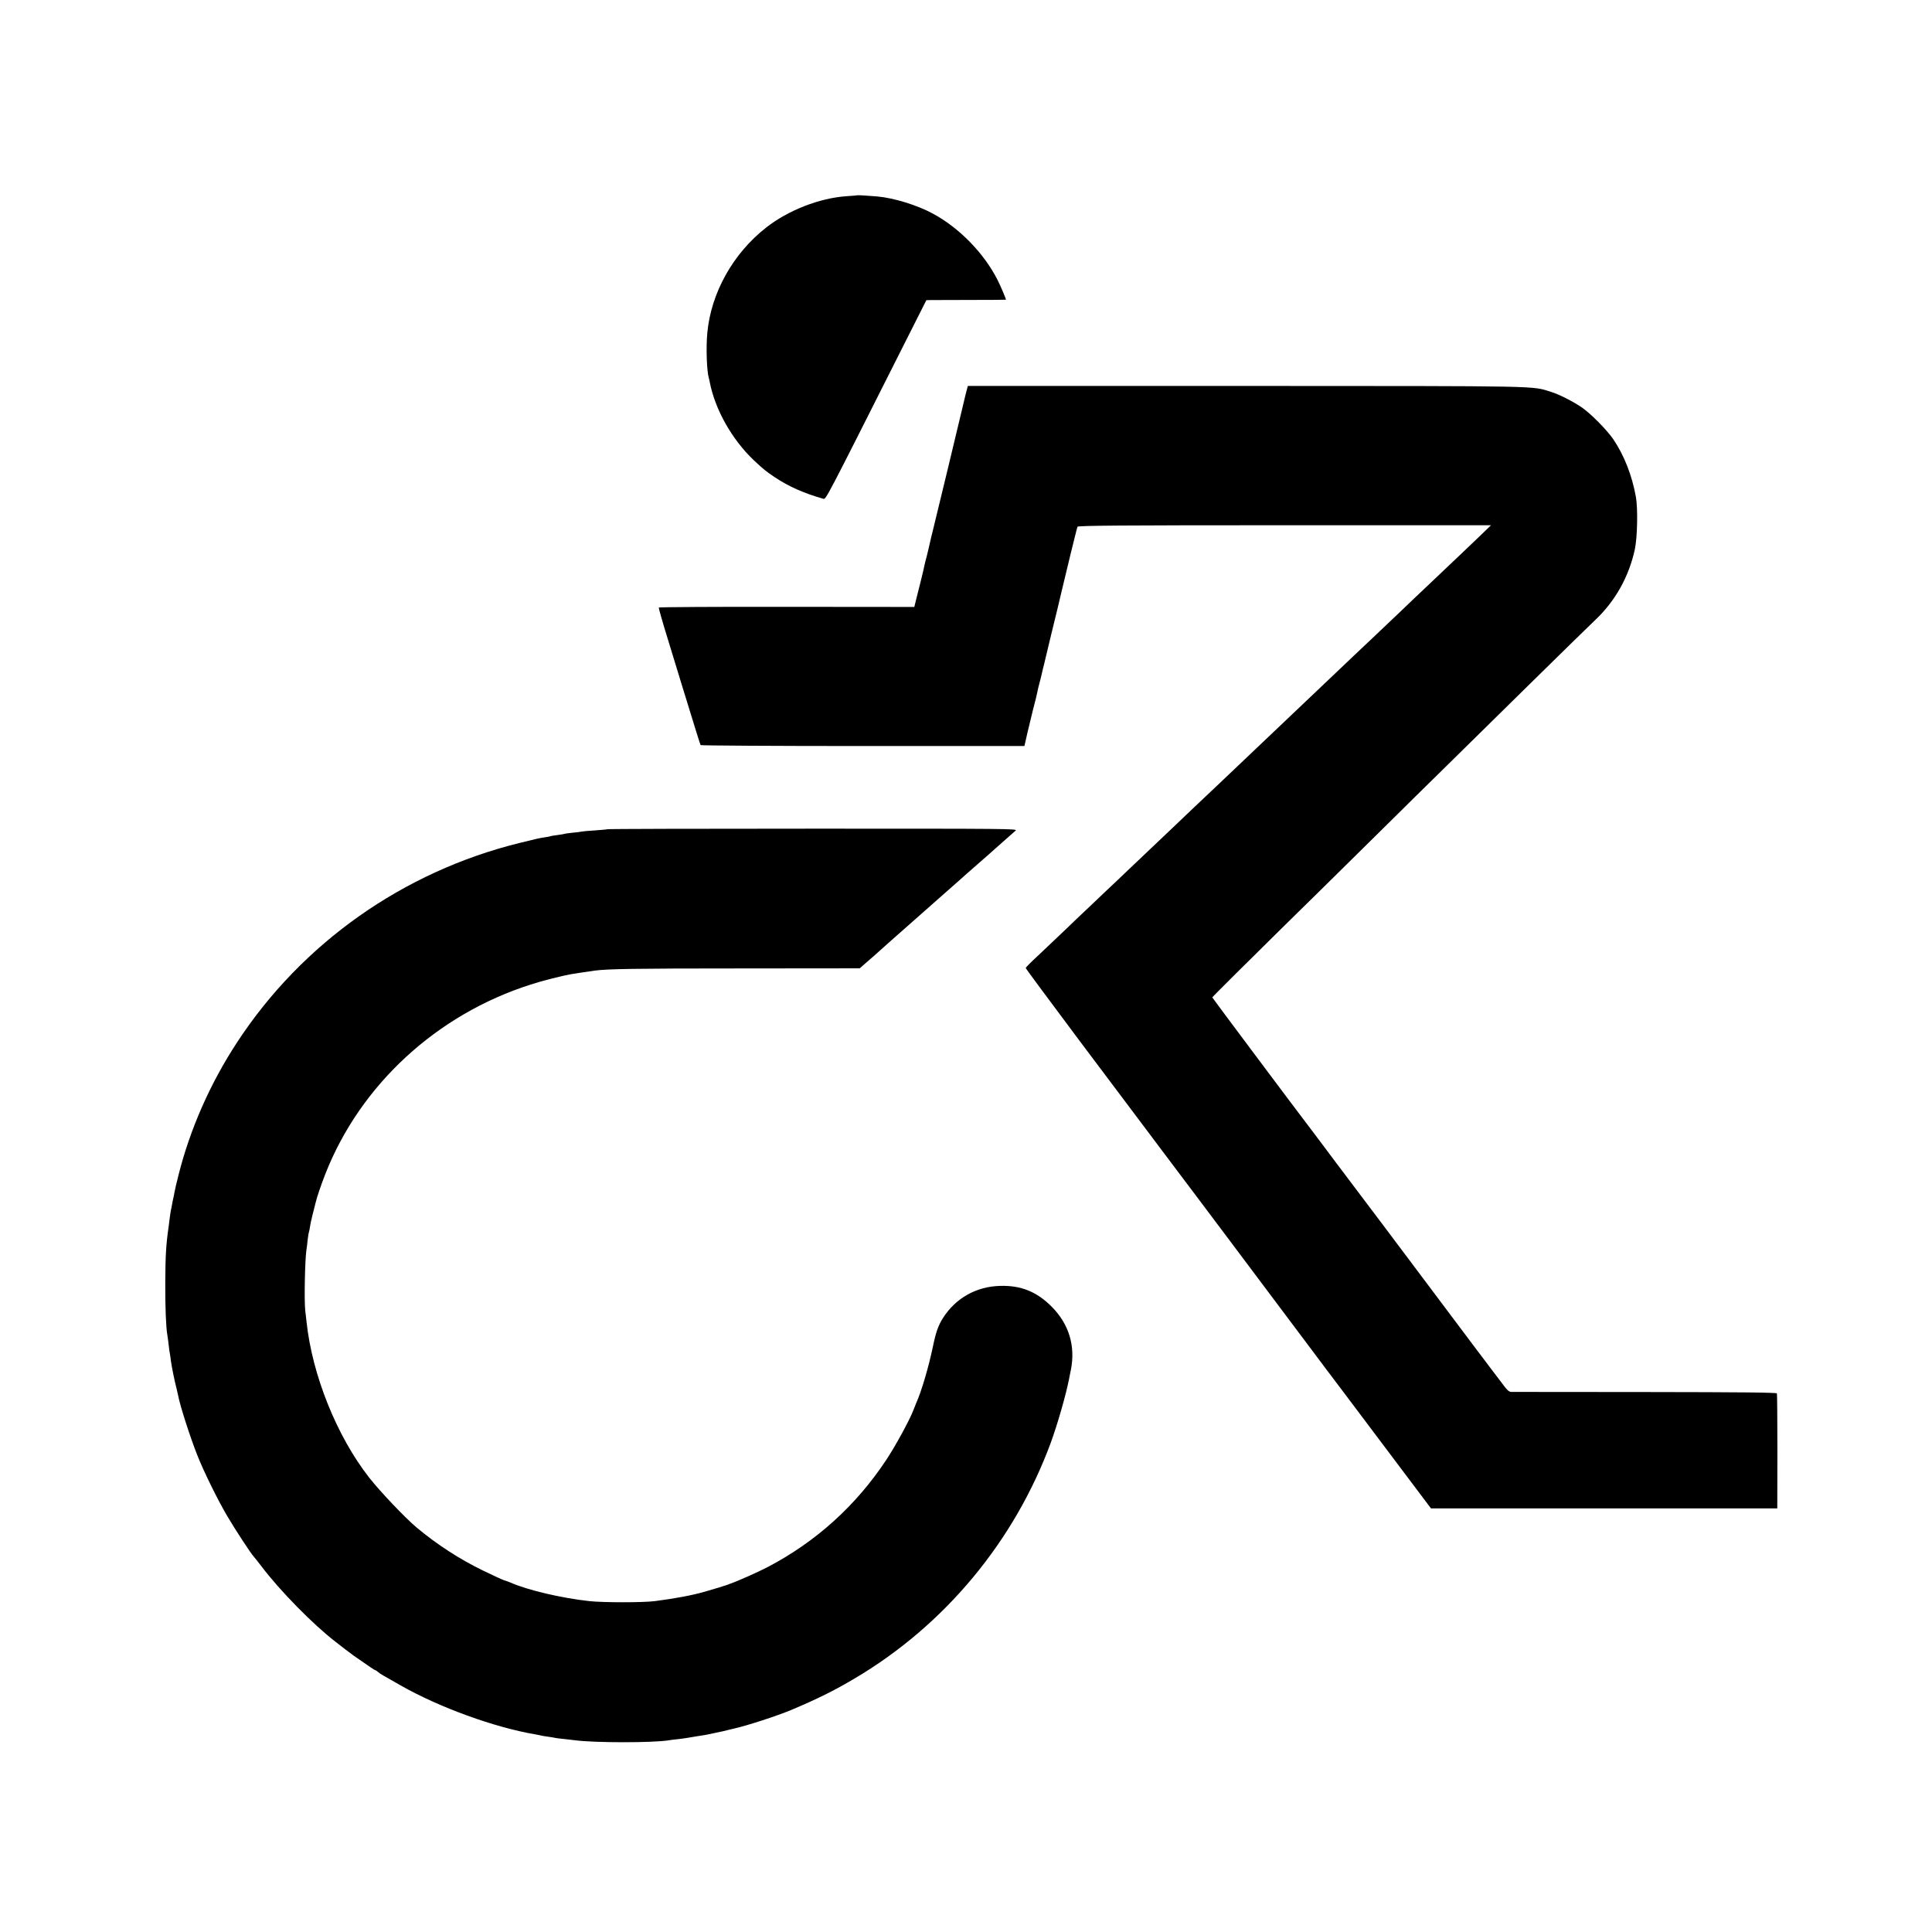
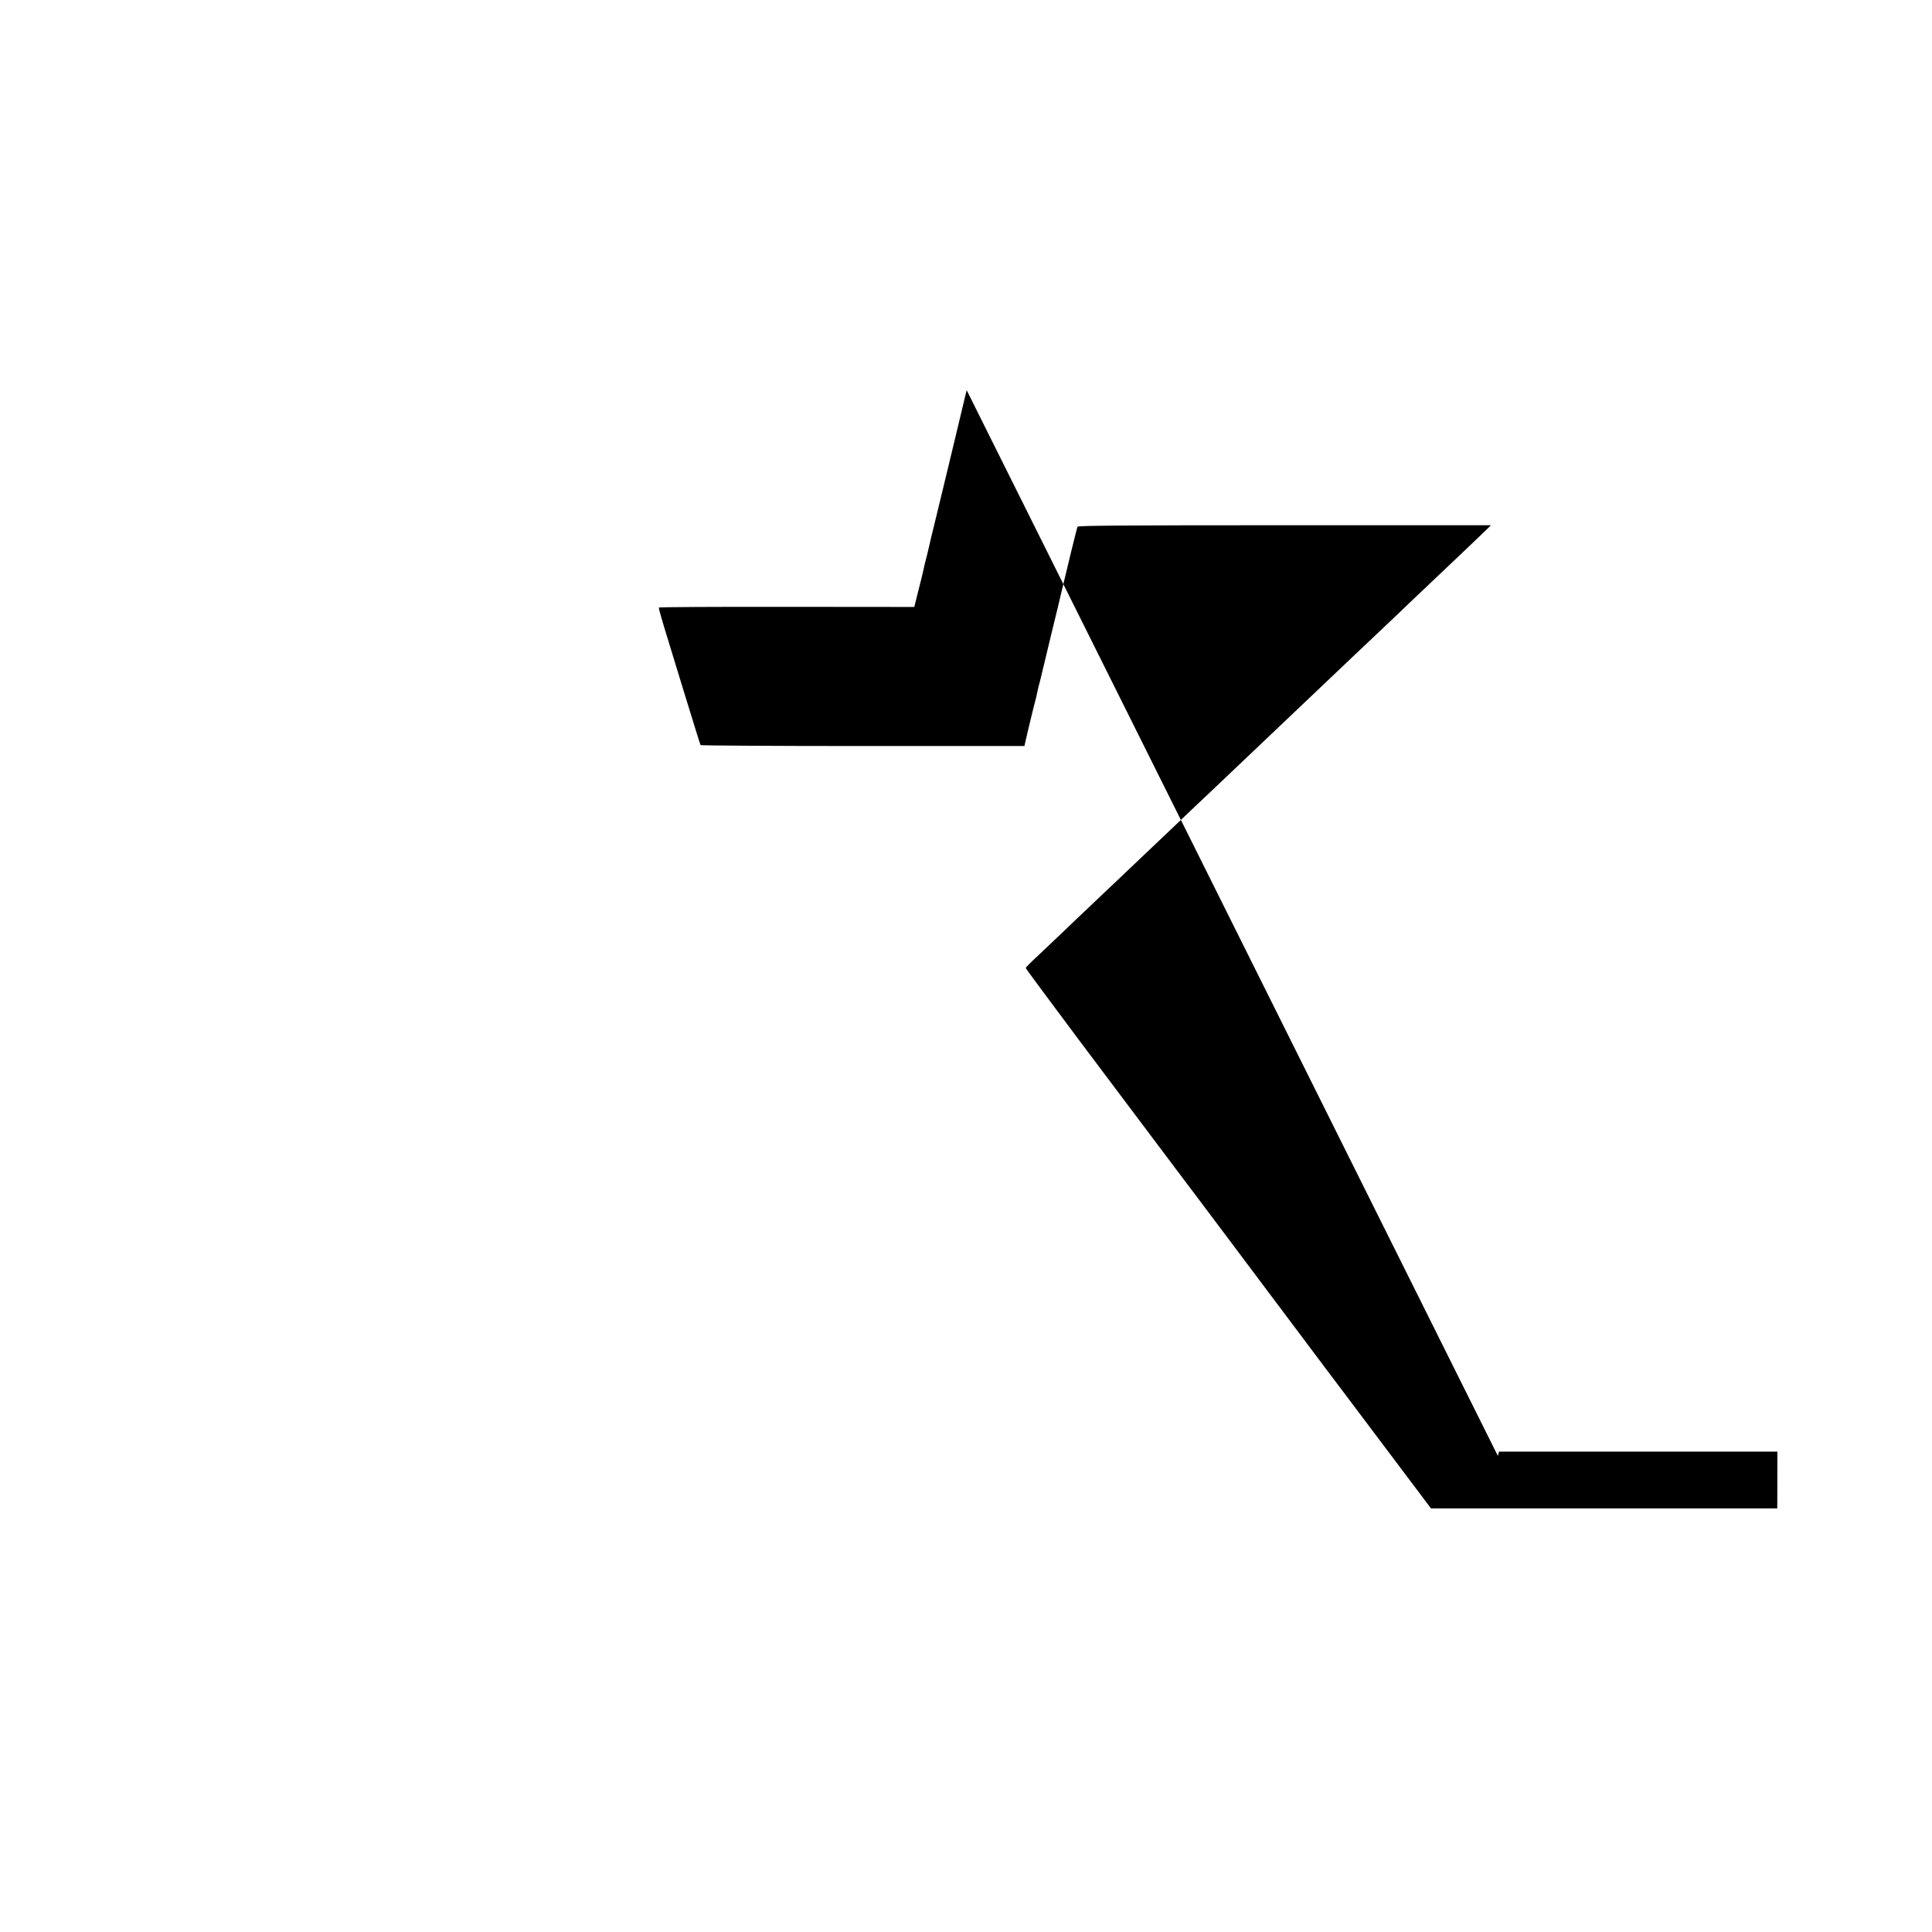
<svg xmlns="http://www.w3.org/2000/svg" version="1.0" width="1667pt" height="1667pt" viewBox="0 0 1667 1667" preserveAspectRatio="xMidYMid meet">
  <g transform="translate(0,1667) scale(0.1,-0.1)" fill="#000000" stroke="none">
-     <path d="M7398 14985 c-2 -1 -44 -5 -95 -8 -232 -16 -502 -121 -693 -271 -285 -223 -475 -563 -507 -908 -12 -125 -5 -329 13 -390 3 -9 6 -25 8 -35 46 -238 193 -497 381 -675 82 -77 107 -97 179 -145 119 -80 255 -140 421 -187 21 -6 23 -3 665 1272 l223 442 41 1 c22 0 177 1 344 1 166 0 302 1 302 2 0 9 -48 122 -72 169 -116 230 -329 450 -559 574 -134 73 -337 135 -479 148 -82 7 -169 12 -172 10z" />
-     <path d="M8341 13303 c-6 -21 -19 -76 -30 -123 -26 -113 -227 -946 -265 -1100 -3 -8 -16 -65 -30 -127 -14 -61 -28 -117 -31 -125 -2 -7 -6 -24 -9 -38 -4 -25 -41 -175 -72 -296 l-15 -61 -1101 1 c-605 1 -1102 -2 -1104 -6 -2 -3 34 -131 82 -285 47 -153 98 -321 114 -373 114 -371 161 -523 165 -529 2 -4 632 -8 1399 -8 l1395 0 30 131 c17 72 38 156 45 186 20 74 36 141 40 165 2 11 9 40 16 65 7 25 13 52 15 60 2 8 8 35 14 60 7 25 14 56 17 69 3 14 28 117 55 230 28 114 52 213 54 221 4 20 43 180 111 464 31 126 58 235 61 241 3 10 378 13 1786 13 l1782 0 -116 -112 c-64 -61 -182 -174 -264 -251 -81 -77 -171 -162 -199 -189 -28 -26 -123 -116 -210 -200 -168 -159 -321 -305 -396 -375 -62 -59 -335 -318 -380 -361 -20 -19 -110 -105 -200 -190 -90 -85 -180 -171 -200 -190 -62 -59 -352 -335 -400 -380 -52 -48 -320 -303 -390 -370 -51 -49 -327 -311 -394 -374 -22 -22 -108 -103 -190 -180 -81 -78 -162 -154 -180 -171 -18 -16 -88 -84 -157 -150 -69 -66 -174 -165 -232 -220 -59 -54 -107 -103 -107 -107 0 -5 209 -286 463 -626 723 -962 1041 -1386 1054 -1402 11 -14 189 -251 238 -317 11 -15 193 -258 405 -540 212 -282 392 -522 400 -533 8 -12 23 -31 32 -43 10 -12 217 -288 461 -612 l444 -590 1494 0 1494 0 1 490 c0 270 -2 495 -4 502 -2 8 -287 11 -1135 12 -623 0 -1143 1 -1157 1 -21 0 -39 18 -90 88 -36 48 -67 89 -70 92 -3 3 -255 338 -560 745 -305 407 -557 742 -560 745 -3 3 -113 149 -245 325 -132 176 -243 325 -248 330 -29 36 -807 1075 -807 1079 0 4 313 315 626 623 95 92 411 404 704 693 292 289 610 602 705 695 95 94 404 397 686 675 283 278 547 537 588 575 169 161 286 370 337 605 22 104 27 352 9 453 -34 187 -101 358 -195 497 -56 82 -197 224 -275 277 -76 51 -194 111 -260 131 -174 54 -33 51 -2632 52 l-2402 0 -10 -37z" />
-     <path d="M5239 9515 c-2 -2 -49 -6 -104 -10 -55 -3 -107 -8 -115 -10 -8 -2 -44 -7 -80 -10 -36 -4 -67 -8 -70 -10 -3 -2 -30 -6 -60 -10 -30 -4 -57 -8 -60 -10 -3 -2 -24 -6 -46 -9 -58 -9 -65 -11 -224 -50 -1001 -248 -1872 -862 -2432 -1716 -233 -355 -407 -749 -507 -1146 -17 -65 -33 -135 -36 -154 -3 -19 -8 -42 -10 -50 -2 -8 -7 -31 -10 -50 -3 -19 -8 -42 -10 -50 -2 -8 -6 -37 -10 -65 -3 -27 -8 -63 -10 -80 -22 -150 -28 -250 -29 -485 -1 -203 6 -382 18 -450 3 -14 7 -50 11 -81 3 -31 8 -67 11 -80 2 -13 7 -42 9 -64 7 -49 32 -176 47 -230 5 -22 12 -51 15 -65 15 -85 102 -355 165 -515 56 -142 178 -390 261 -530 62 -106 210 -332 226 -345 3 -3 35 -43 71 -90 157 -207 444 -499 634 -645 21 -16 56 -43 77 -60 21 -16 57 -43 80 -60 141 -98 180 -125 186 -125 3 0 14 -7 24 -16 10 -9 31 -23 48 -32 17 -10 84 -47 149 -85 337 -191 810 -362 1162 -422 19 -3 42 -8 50 -10 8 -2 35 -7 60 -10 25 -3 52 -8 60 -10 8 -2 44 -7 80 -10 36 -4 79 -9 95 -11 171 -22 668 -22 805 0 14 3 50 7 80 10 30 4 66 8 80 11 14 2 54 9 90 15 36 5 76 12 90 15 14 3 45 10 70 15 45 9 72 15 110 25 11 3 30 7 42 10 106 23 377 111 493 160 224 94 371 167 550 273 776 459 1378 1183 1692 2035 58 159 130 410 157 547 2 14 10 50 16 80 41 207 -17 396 -165 545 -129 130 -266 185 -444 180 -207 -5 -385 -105 -495 -278 -40 -63 -61 -122 -86 -244 -37 -177 -98 -385 -144 -488 -7 -16 -19 -46 -26 -65 -32 -84 -156 -311 -234 -428 -262 -395 -606 -705 -1022 -923 -80 -42 -260 -122 -324 -144 -3 -1 -12 -4 -20 -8 -18 -7 -126 -40 -200 -61 -108 -31 -252 -58 -430 -81 -99 -13 -448 -13 -565 0 -239 26 -533 95 -680 160 -16 7 -41 16 -55 20 -14 4 -97 42 -185 85 -201 98 -394 223 -570 370 -98 82 -312 307 -409 430 -280 358 -492 885 -541 1345 -4 33 -8 76 -11 95 -10 84 -3 437 10 525 3 17 8 57 11 90 4 33 9 63 11 66 2 4 6 24 9 45 4 22 8 47 11 56 3 9 6 25 8 35 2 10 9 38 16 63 7 25 13 50 14 55 8 38 45 148 83 245 302 769 960 1376 1772 1635 97 32 273 76 346 89 47 8 142 22 205 31 110 15 346 19 1251 19 l1037 1 57 50 c32 28 63 55 69 60 14 14 260 231 355 315 41 36 79 70 85 75 6 6 88 78 181 160 94 82 172 152 175 155 3 3 54 48 114 100 60 52 121 106 136 120 23 21 82 73 173 153 20 17 -56 17 -1750 17 -974 0 -1772 -2 -1774 -5z" />
+     <path d="M8341 13303 c-6 -21 -19 -76 -30 -123 -26 -113 -227 -946 -265 -1100 -3 -8 -16 -65 -30 -127 -14 -61 -28 -117 -31 -125 -2 -7 -6 -24 -9 -38 -4 -25 -41 -175 -72 -296 l-15 -61 -1101 1 c-605 1 -1102 -2 -1104 -6 -2 -3 34 -131 82 -285 47 -153 98 -321 114 -373 114 -371 161 -523 165 -529 2 -4 632 -8 1399 -8 l1395 0 30 131 c17 72 38 156 45 186 20 74 36 141 40 165 2 11 9 40 16 65 7 25 13 52 15 60 2 8 8 35 14 60 7 25 14 56 17 69 3 14 28 117 55 230 28 114 52 213 54 221 4 20 43 180 111 464 31 126 58 235 61 241 3 10 378 13 1786 13 l1782 0 -116 -112 c-64 -61 -182 -174 -264 -251 -81 -77 -171 -162 -199 -189 -28 -26 -123 -116 -210 -200 -168 -159 -321 -305 -396 -375 -62 -59 -335 -318 -380 -361 -20 -19 -110 -105 -200 -190 -90 -85 -180 -171 -200 -190 -62 -59 -352 -335 -400 -380 -52 -48 -320 -303 -390 -370 -51 -49 -327 -311 -394 -374 -22 -22 -108 -103 -190 -180 -81 -78 -162 -154 -180 -171 -18 -16 -88 -84 -157 -150 -69 -66 -174 -165 -232 -220 -59 -54 -107 -103 -107 -107 0 -5 209 -286 463 -626 723 -962 1041 -1386 1054 -1402 11 -14 189 -251 238 -317 11 -15 193 -258 405 -540 212 -282 392 -522 400 -533 8 -12 23 -31 32 -43 10 -12 217 -288 461 -612 l444 -590 1494 0 1494 0 1 490 l-2402 0 -10 -37z" />
  </g>
</svg>